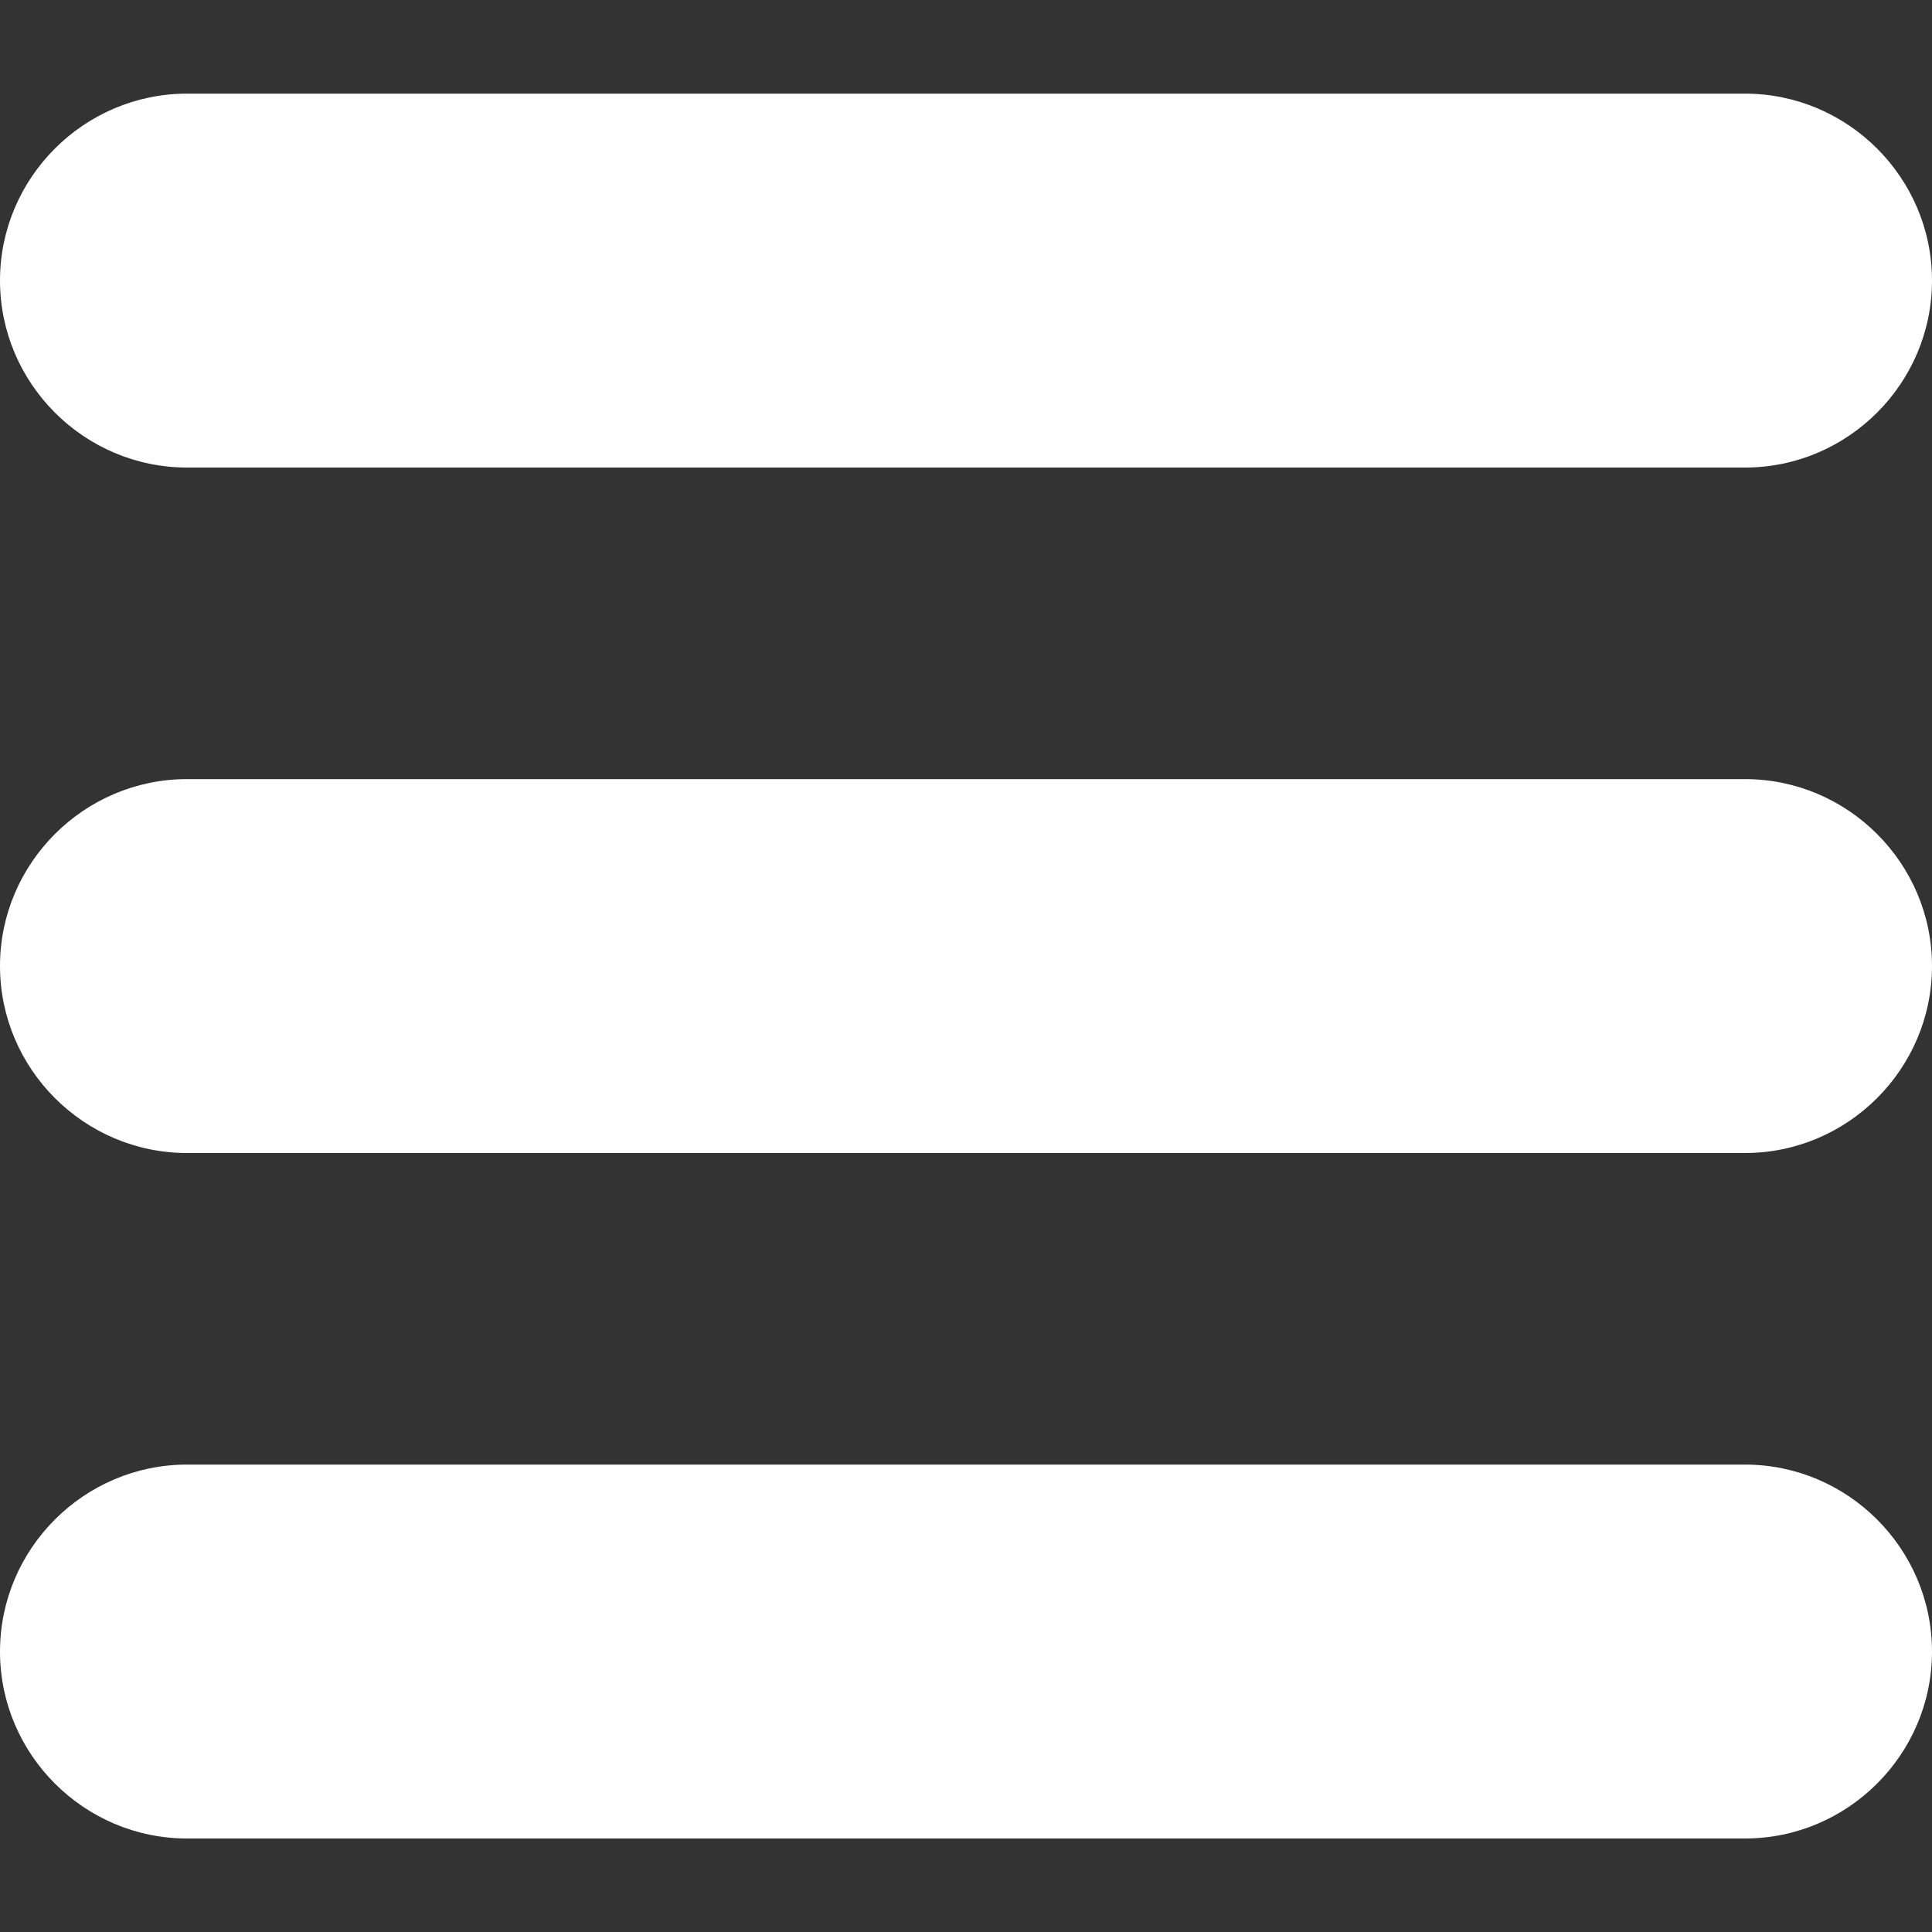
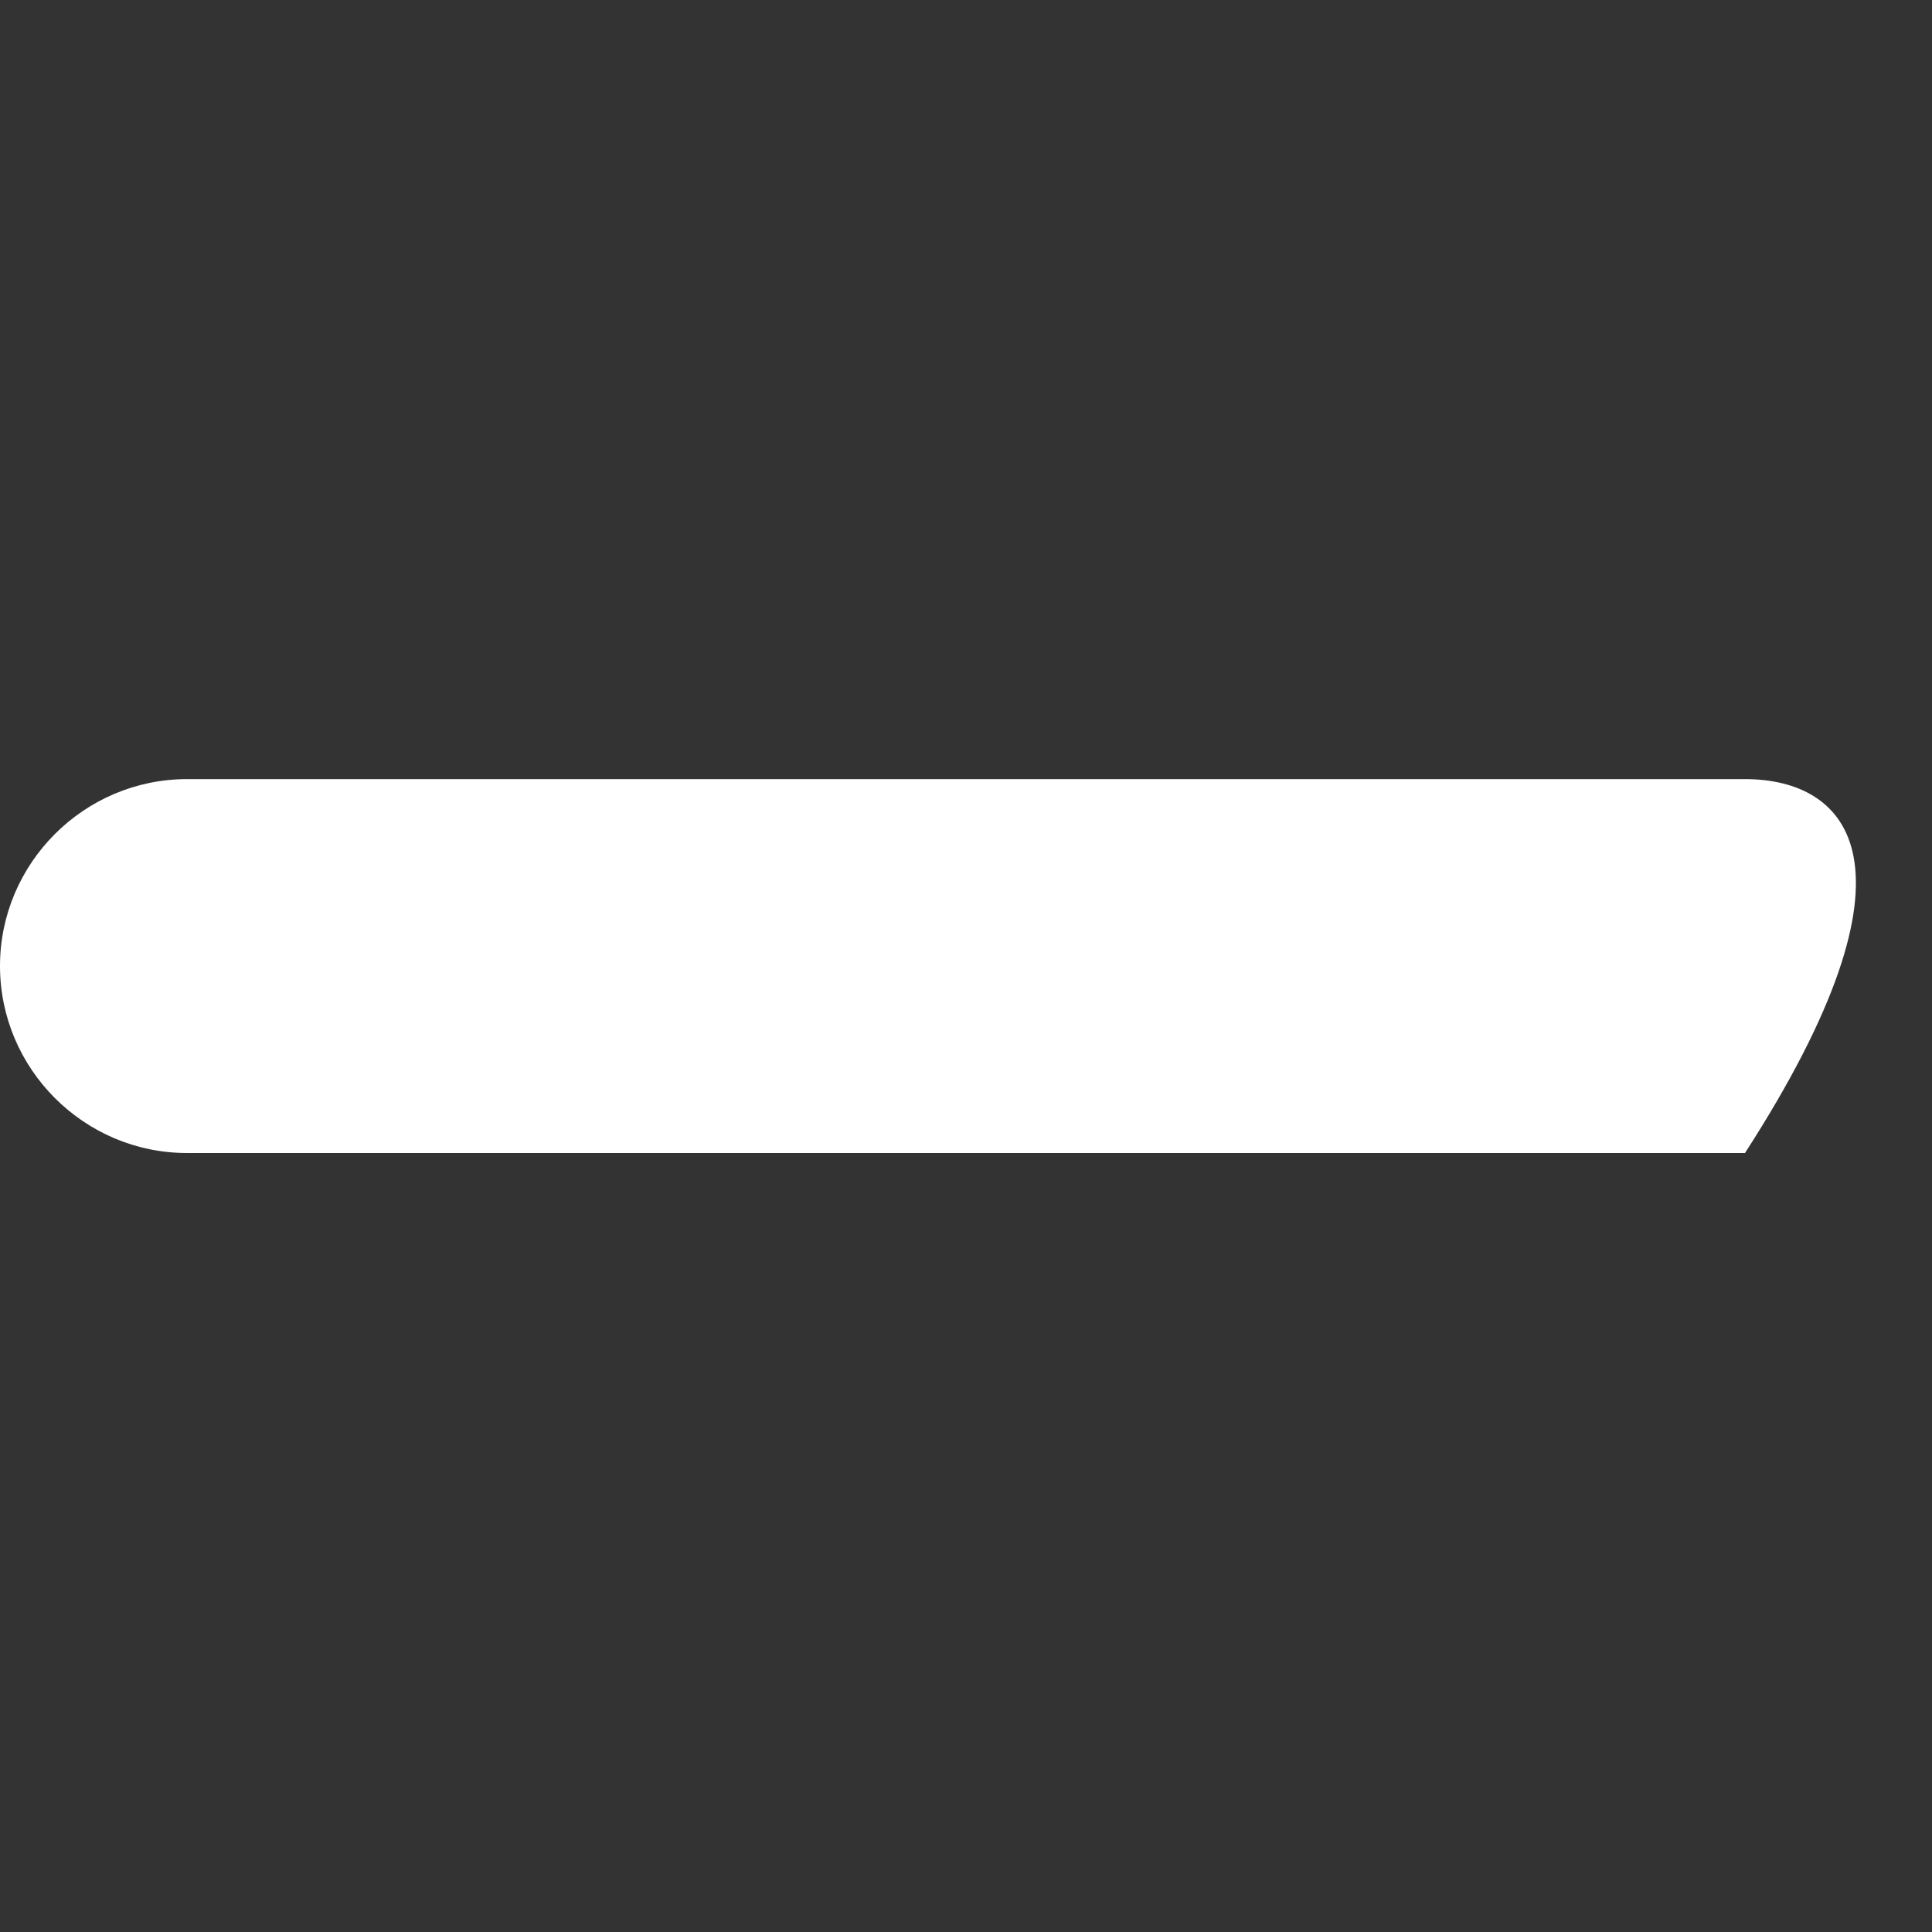
<svg xmlns="http://www.w3.org/2000/svg" width="15" height="15" viewBox="0 0 15 15" fill="none">
  <rect x="0" y="0" width="15" height="15" fill="#333333" stroke="none" />
-   <path d="M13.548 0.727H1.452C0.653 0.727 0 1.38 0 2.178C0 2.977 0.653 3.63 1.452 3.63H13.548C14.347 3.63 15 2.977 15 2.178C15 1.38 14.347 0.727 13.548 0.727Z" fill="white" />
-   <path d="M13.548 6.049H1.452C0.653 6.049 0 6.702 0 7.5C0 8.299 0.653 8.952 1.452 8.952H13.548C14.347 8.952 15 8.299 15 7.5C15 6.702 14.347 6.049 13.548 6.049Z" fill="white" />
-   <path d="M13.548 11.371H1.452C0.653 11.371 0 12.024 0 12.823C0 13.621 0.653 14.274 1.452 14.274H13.548C14.347 14.274 15 13.621 15 12.823C15 12.024 14.347 11.371 13.548 11.371Z" fill="white" />
+   <path d="M13.548 6.049H1.452C0.653 6.049 0 6.702 0 7.5C0 8.299 0.653 8.952 1.452 8.952H13.548C15 6.702 14.347 6.049 13.548 6.049Z" fill="white" />
</svg>